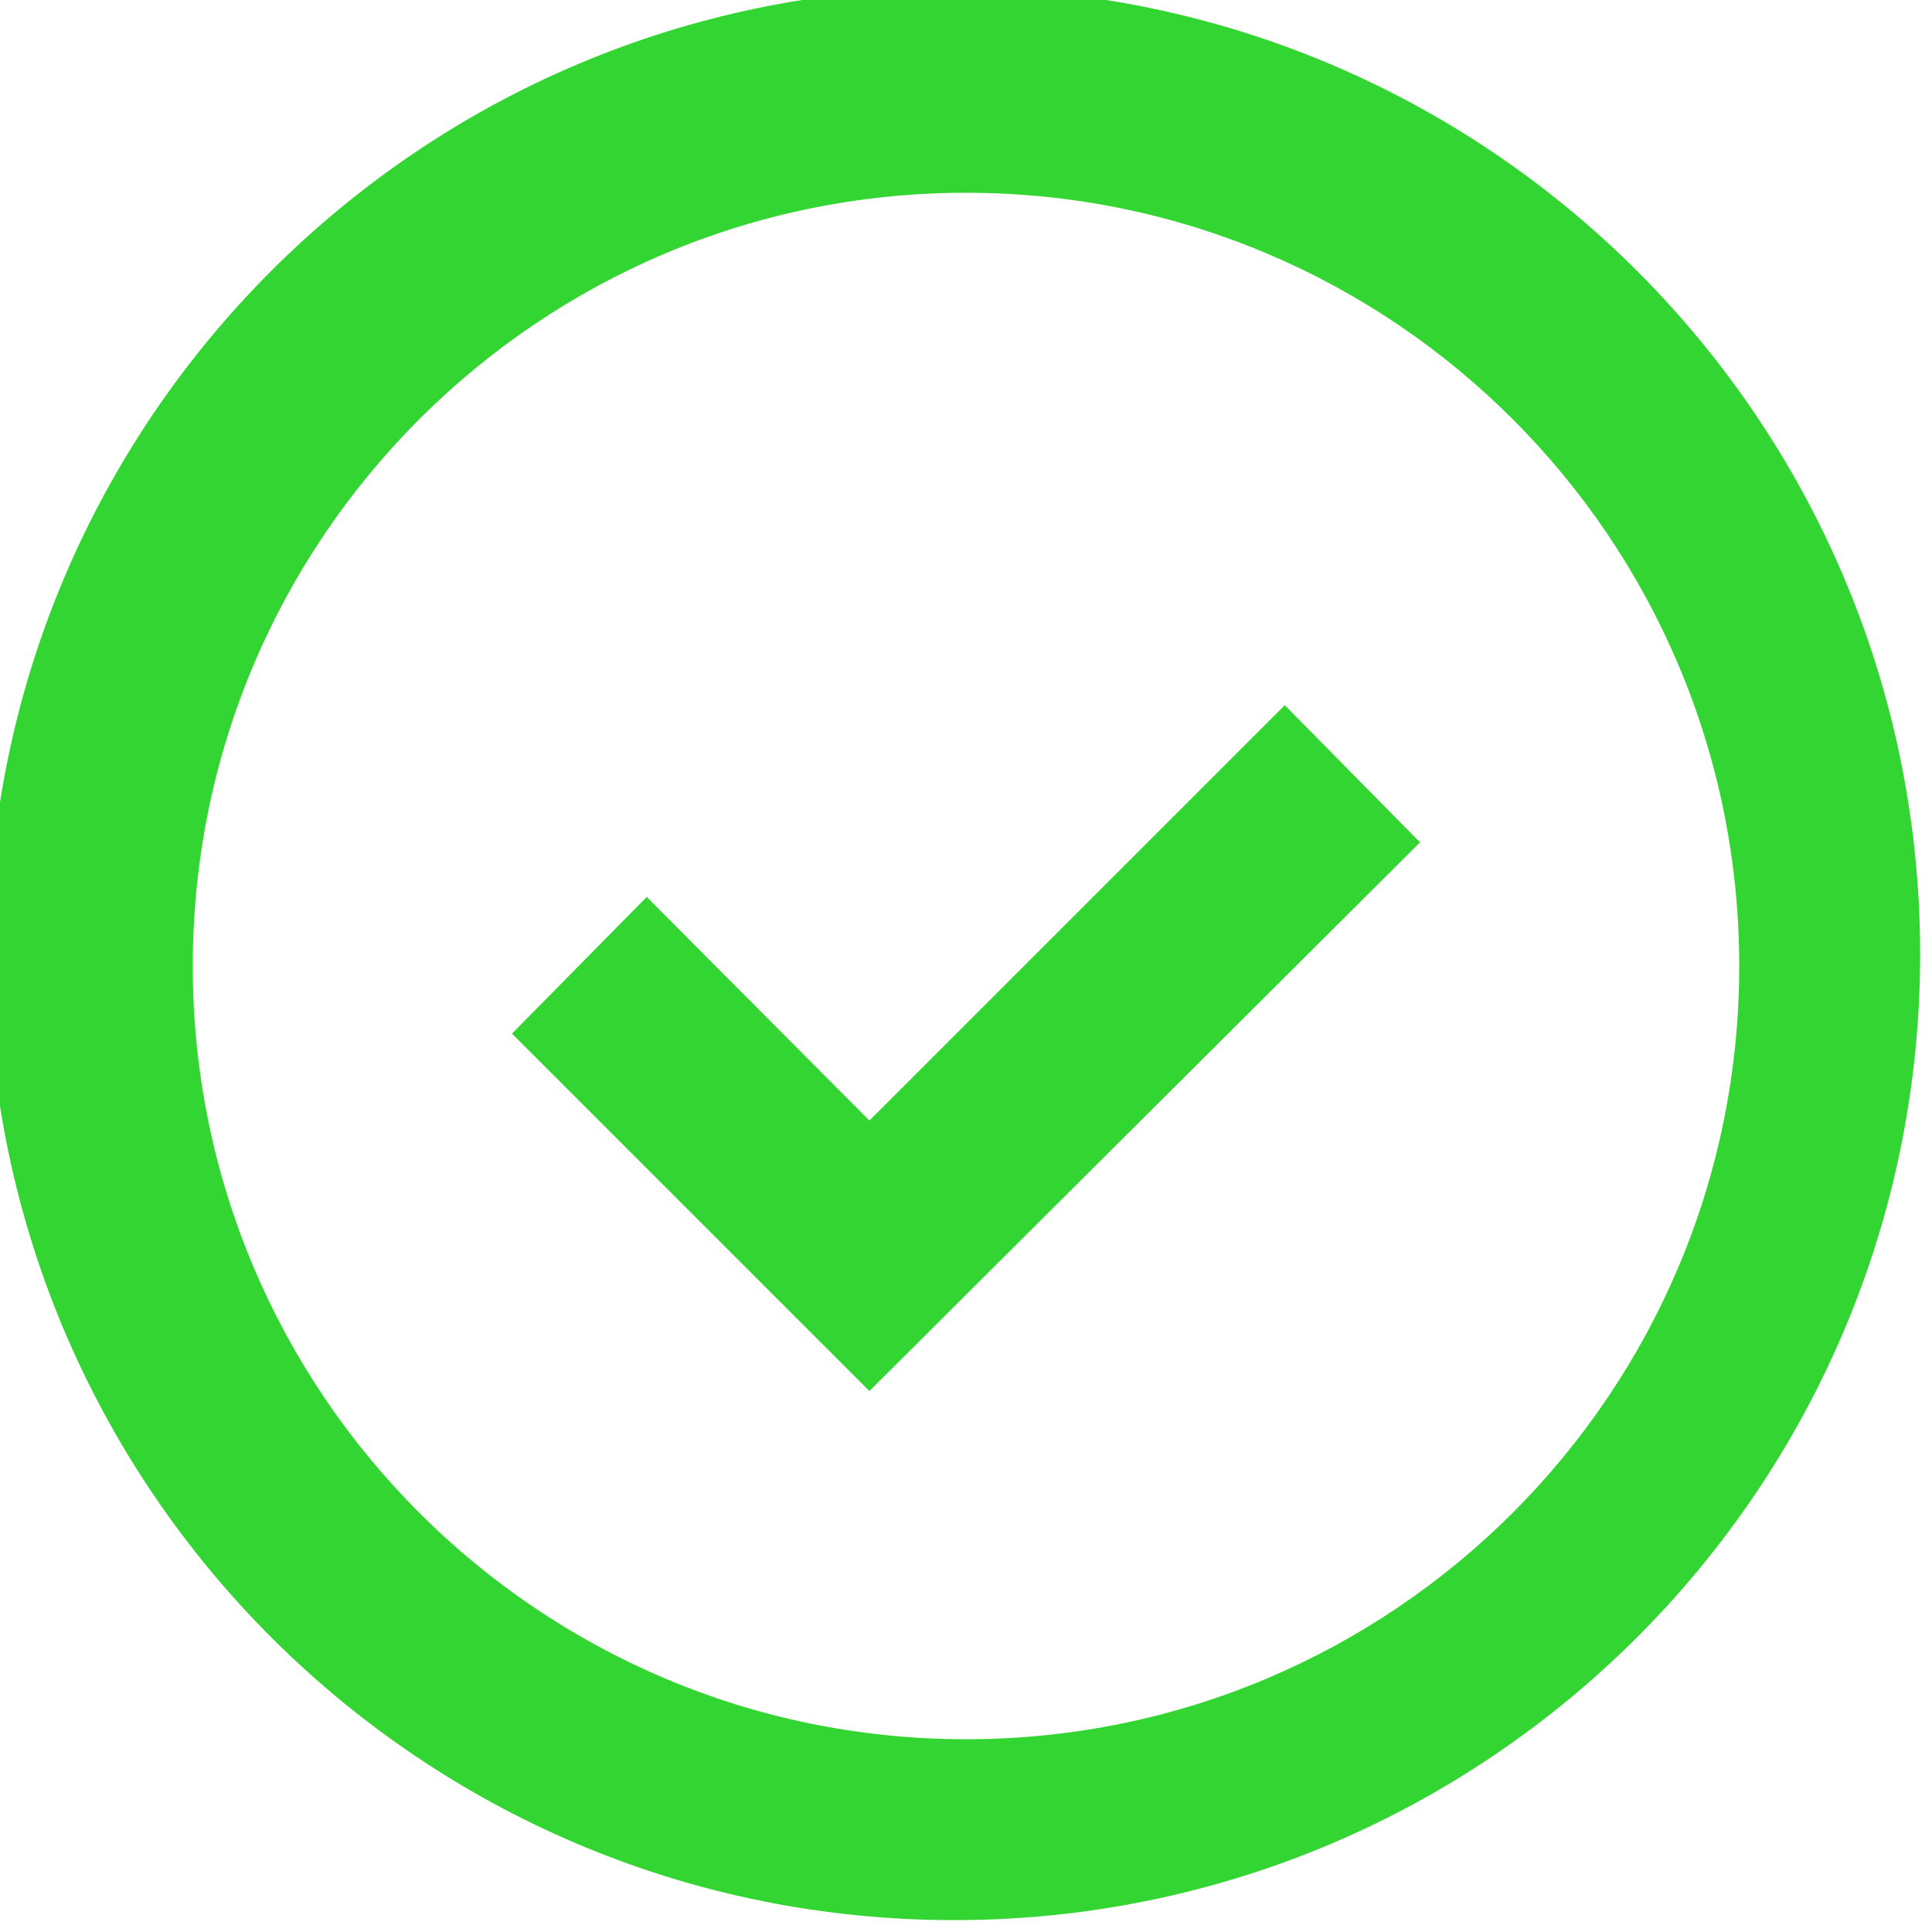
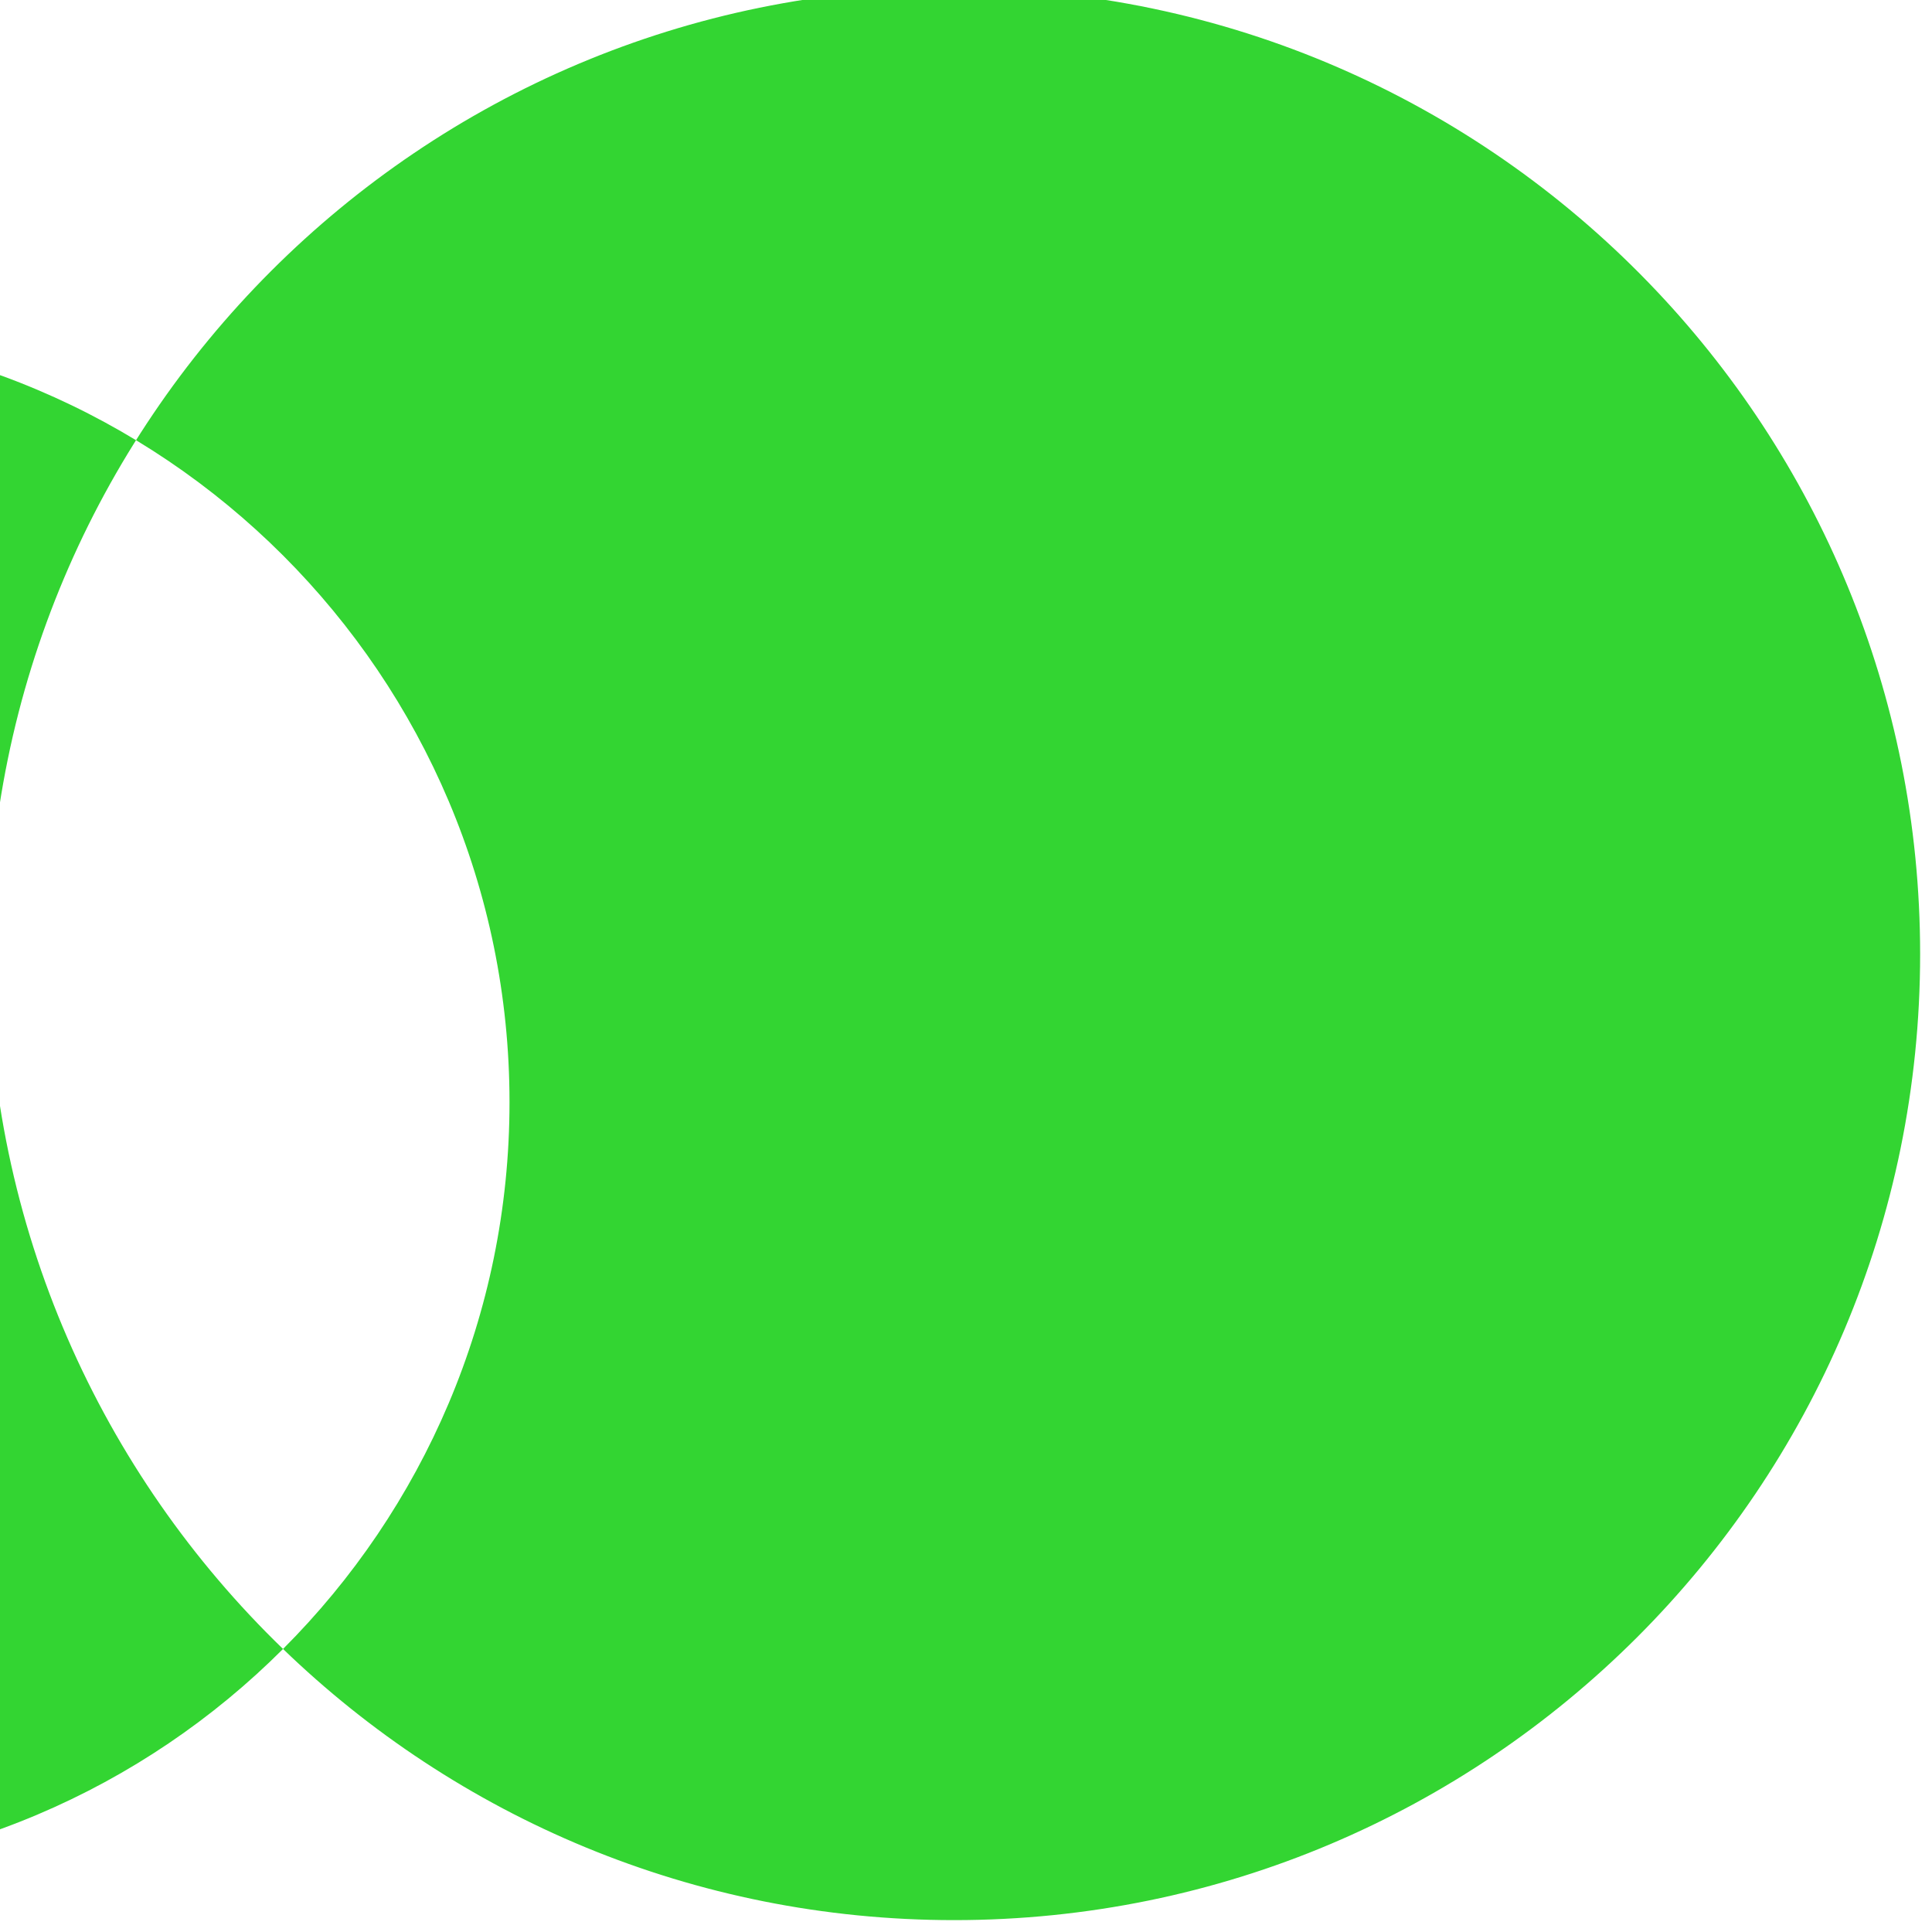
<svg xmlns="http://www.w3.org/2000/svg" version="1.1" width="640" height="640" viewBox="0 0 640 640">
  <title />
  <g id="icomoon-ignore">
</g>
-   <path fill="#33d532" d="M93.76 546.24c-60.273-58.271-97.692-139.851-97.692-230.173 0-176.731 143.269-320 320-320 90.321 0 171.902 37.42 230.086 97.602l0.086 0.090c55.578 57.487 89.828 135.897 89.828 222.307 0 176.731-143.269 320-320 320-86.41 0-164.821-34.249-222.398-89.914l0.090 0.086zM501.12 501.12c46.352-46.352 75.022-110.388 75.022-181.12 0-141.464-114.679-256.142-256.142-256.142-70.732 0-134.767 28.67-181.12 75.023v0c-46.352 46.352-75.023 110.388-75.023 181.12 0 141.464 114.679 256.142 256.142 256.142 70.732 0 134.767-28.67 181.12-75.022v0zM214.4 297.28l73.6 73.92 137.6-137.6 44.8 45.44-182.4 181.76-118.4-118.4 44.8-45.44z" />
+   <path fill="#33d532" d="M93.76 546.24c-60.273-58.271-97.692-139.851-97.692-230.173 0-176.731 143.269-320 320-320 90.321 0 171.902 37.42 230.086 97.602l0.086 0.090c55.578 57.487 89.828 135.897 89.828 222.307 0 176.731-143.269 320-320 320-86.41 0-164.821-34.249-222.398-89.914l0.090 0.086zc46.352-46.352 75.022-110.388 75.022-181.12 0-141.464-114.679-256.142-256.142-256.142-70.732 0-134.767 28.67-181.12 75.023v0c-46.352 46.352-75.023 110.388-75.023 181.12 0 141.464 114.679 256.142 256.142 256.142 70.732 0 134.767-28.67 181.12-75.022v0zM214.4 297.28l73.6 73.92 137.6-137.6 44.8 45.44-182.4 181.76-118.4-118.4 44.8-45.44z" />
</svg>